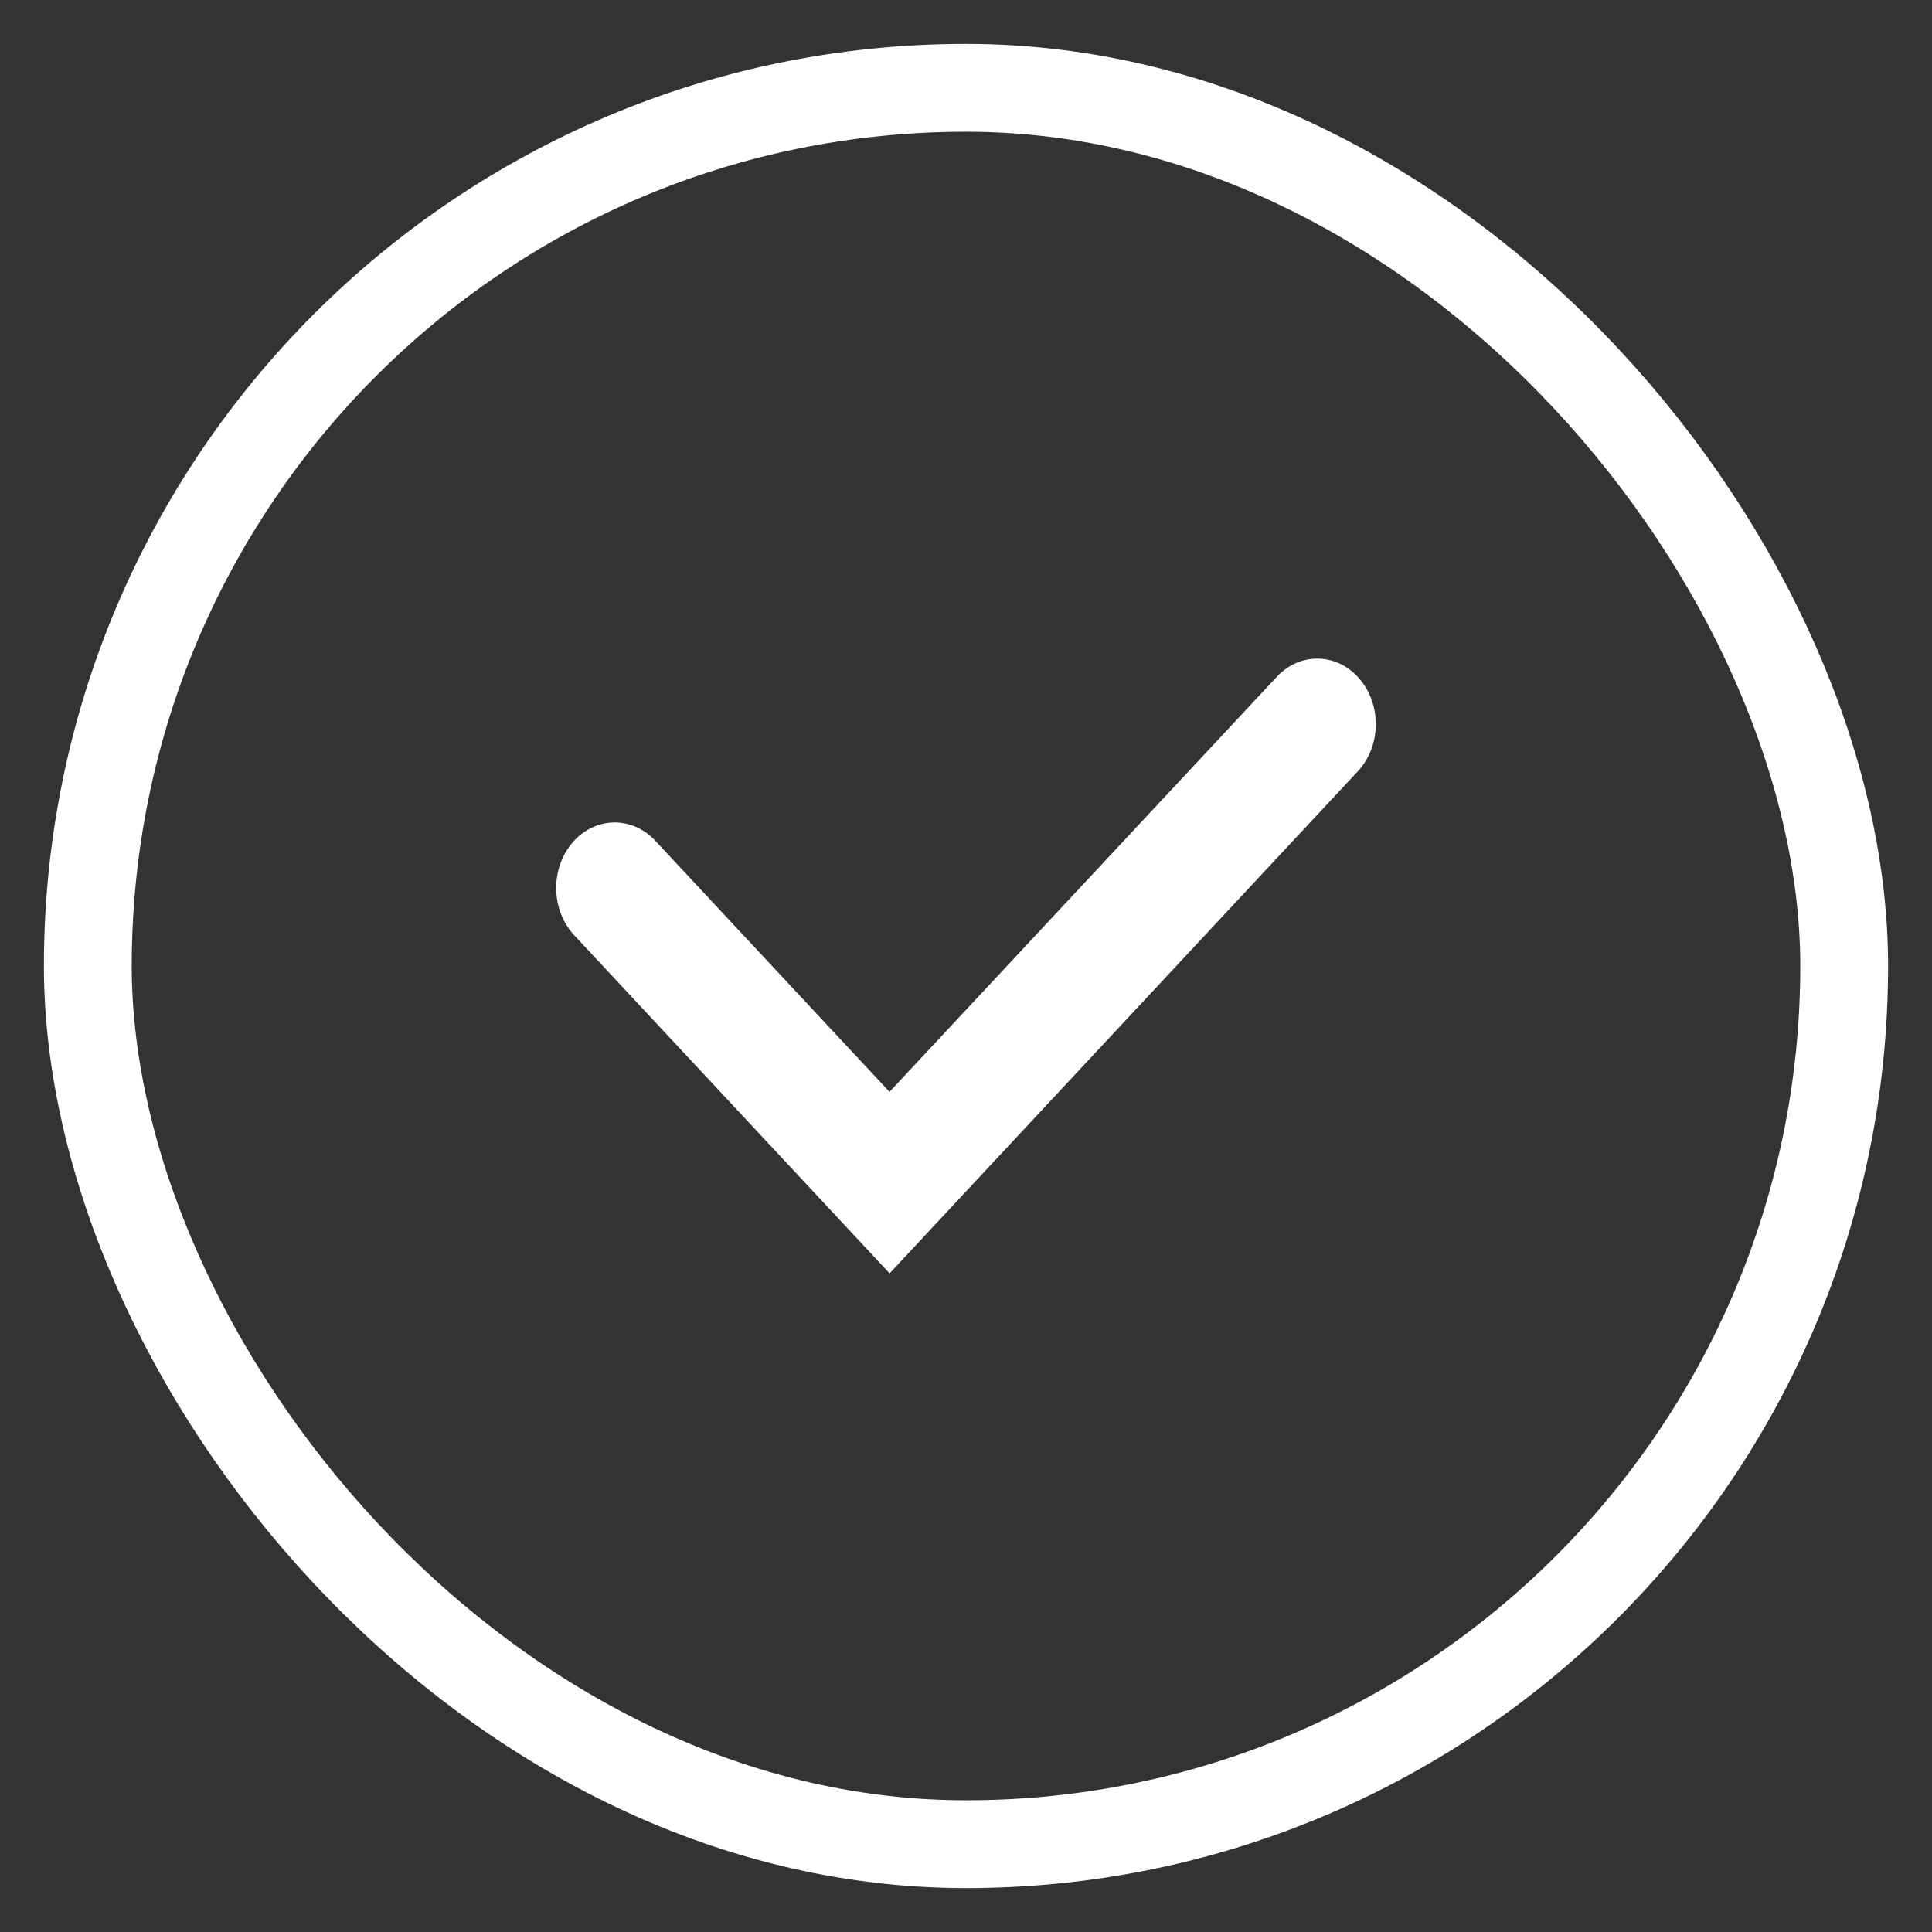
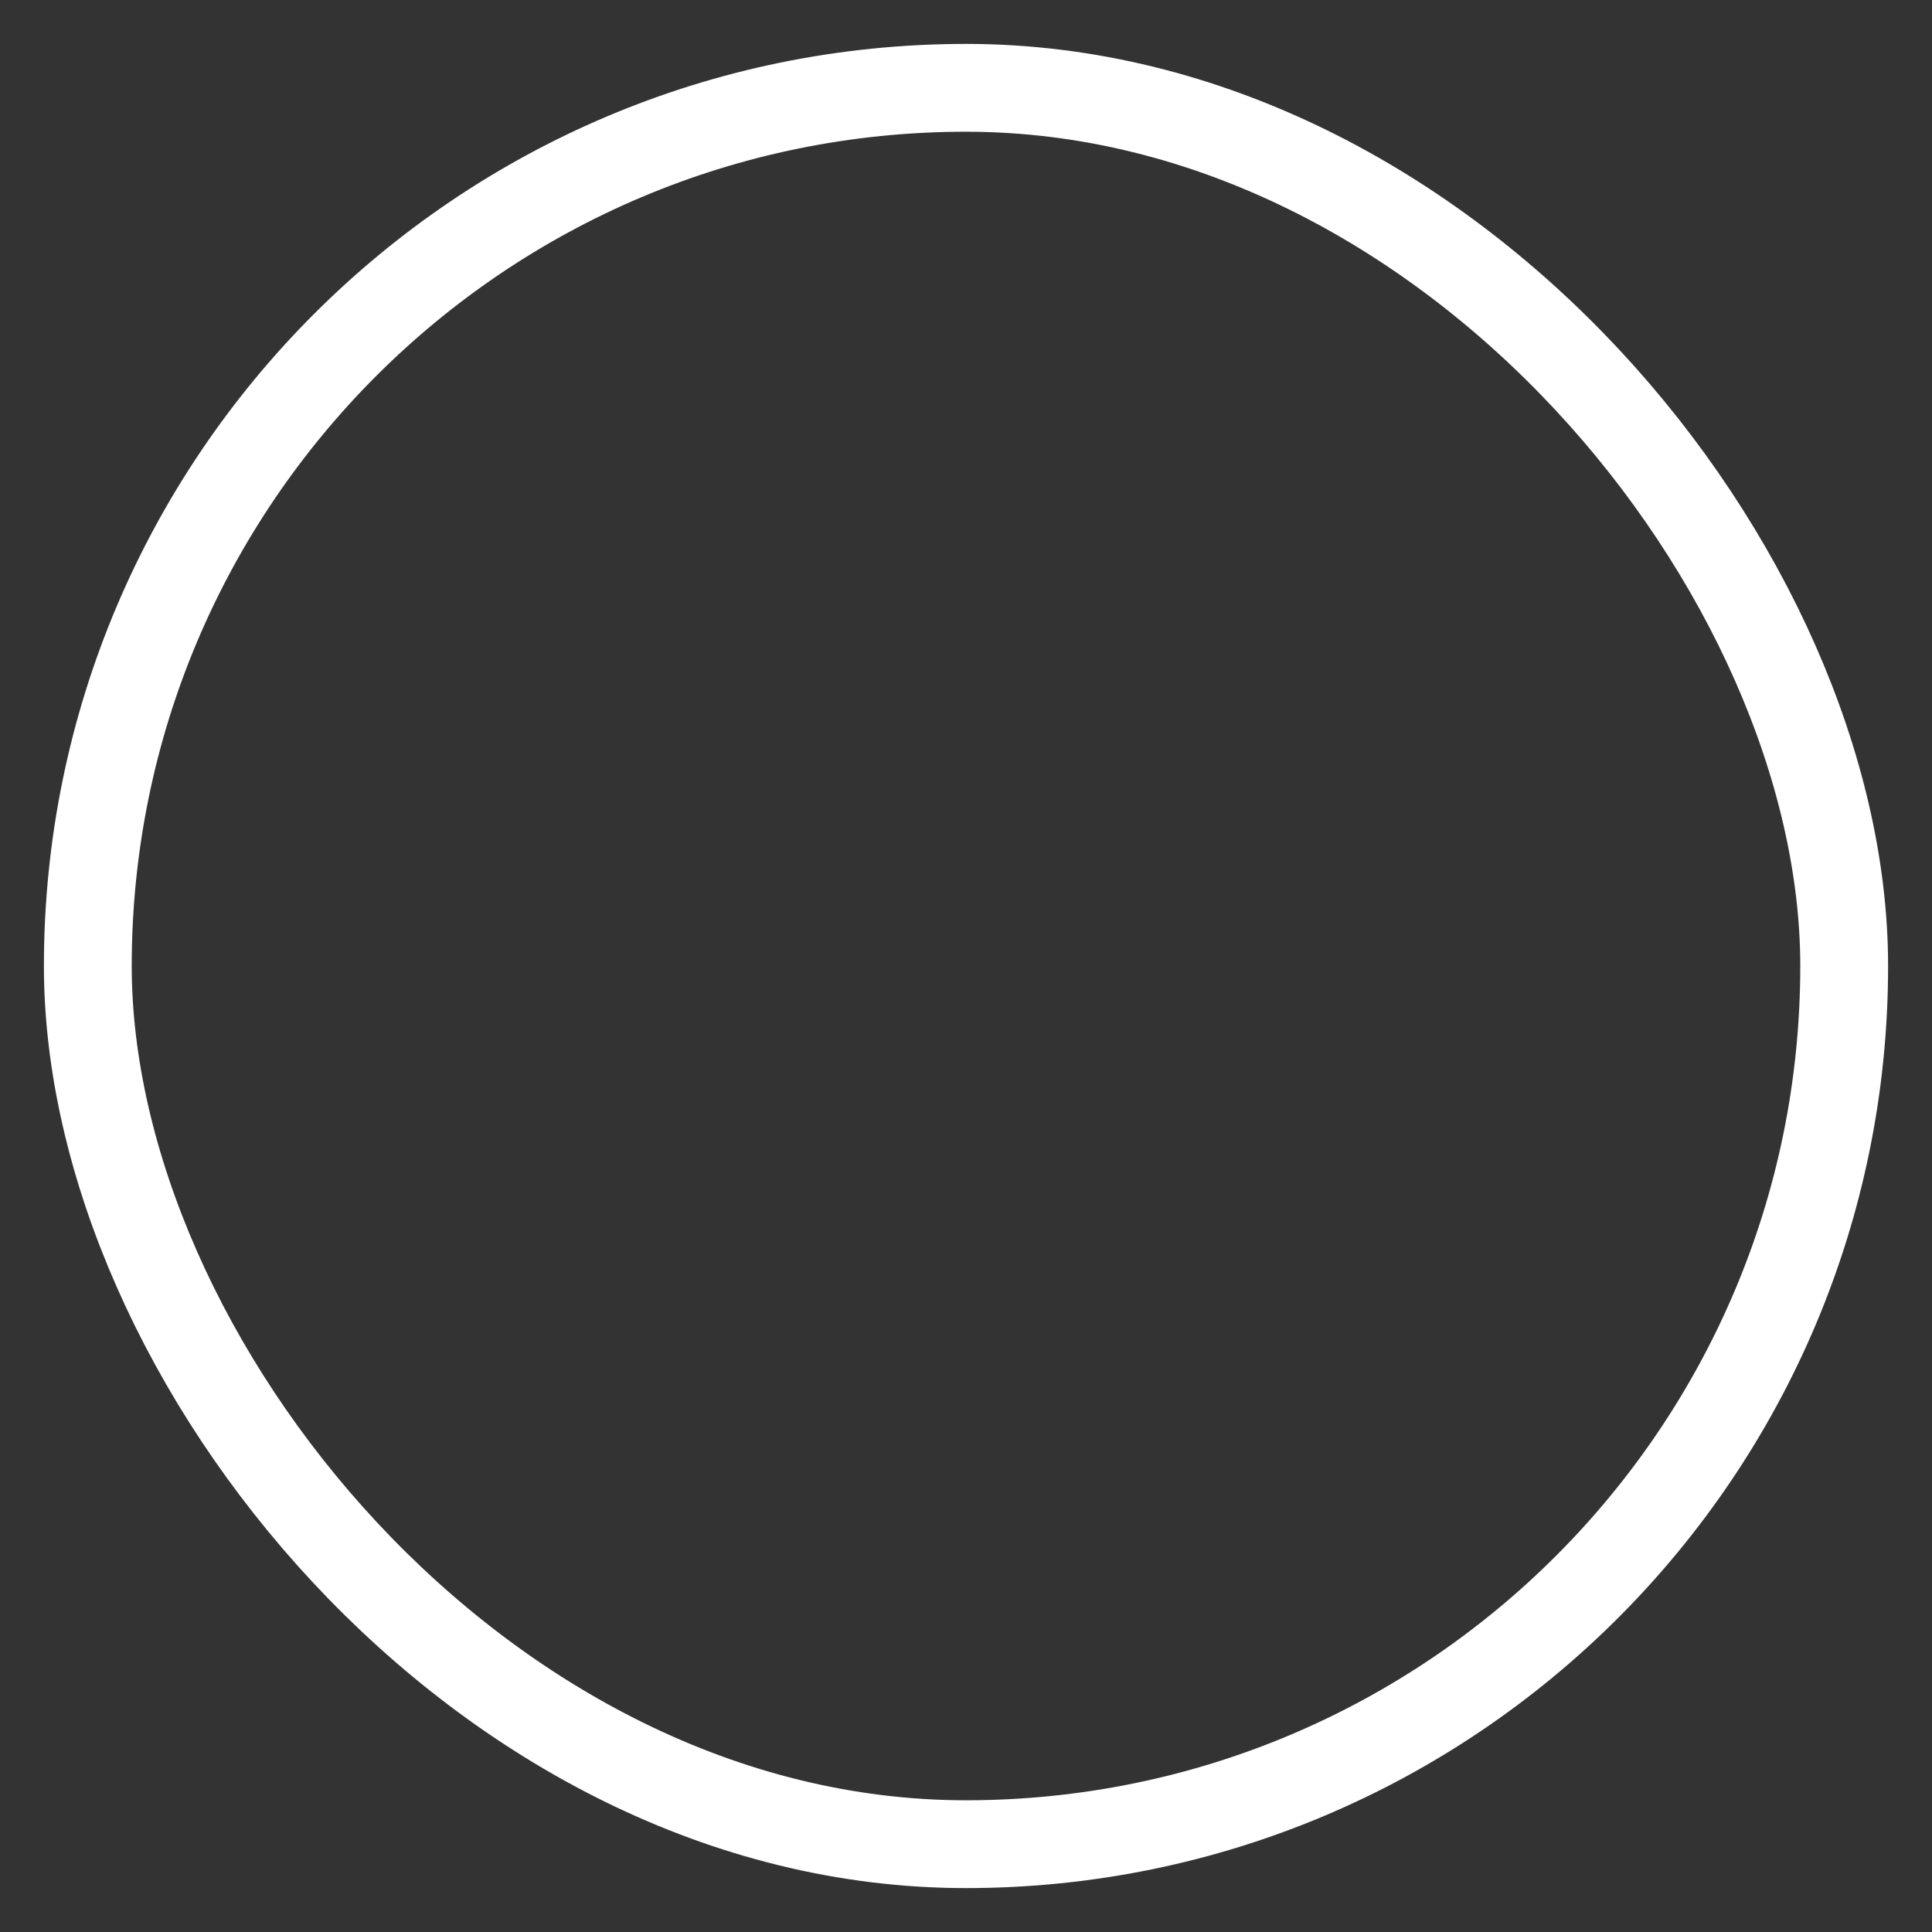
<svg xmlns="http://www.w3.org/2000/svg" width="22" height="22" viewBox="0 0 22 22" fill="none">
  <rect x="0" y="0" width="22" height="22" fill="#333333" stroke="none" />
  <rect x="1" y="1" width="20" height="20" rx="10" stroke="white" />
-   <path d="M14.539 7.707C14.805 7.422 15.227 7.432 15.481 7.73C15.736 8.027 15.727 8.499 15.461 8.784L10.13 14.5L6.539 10.65C6.273 10.365 6.264 9.893 6.519 9.595C6.773 9.298 7.195 9.288 7.461 9.573L10.129 12.433L14.539 7.707Z" fill="white" />
</svg>